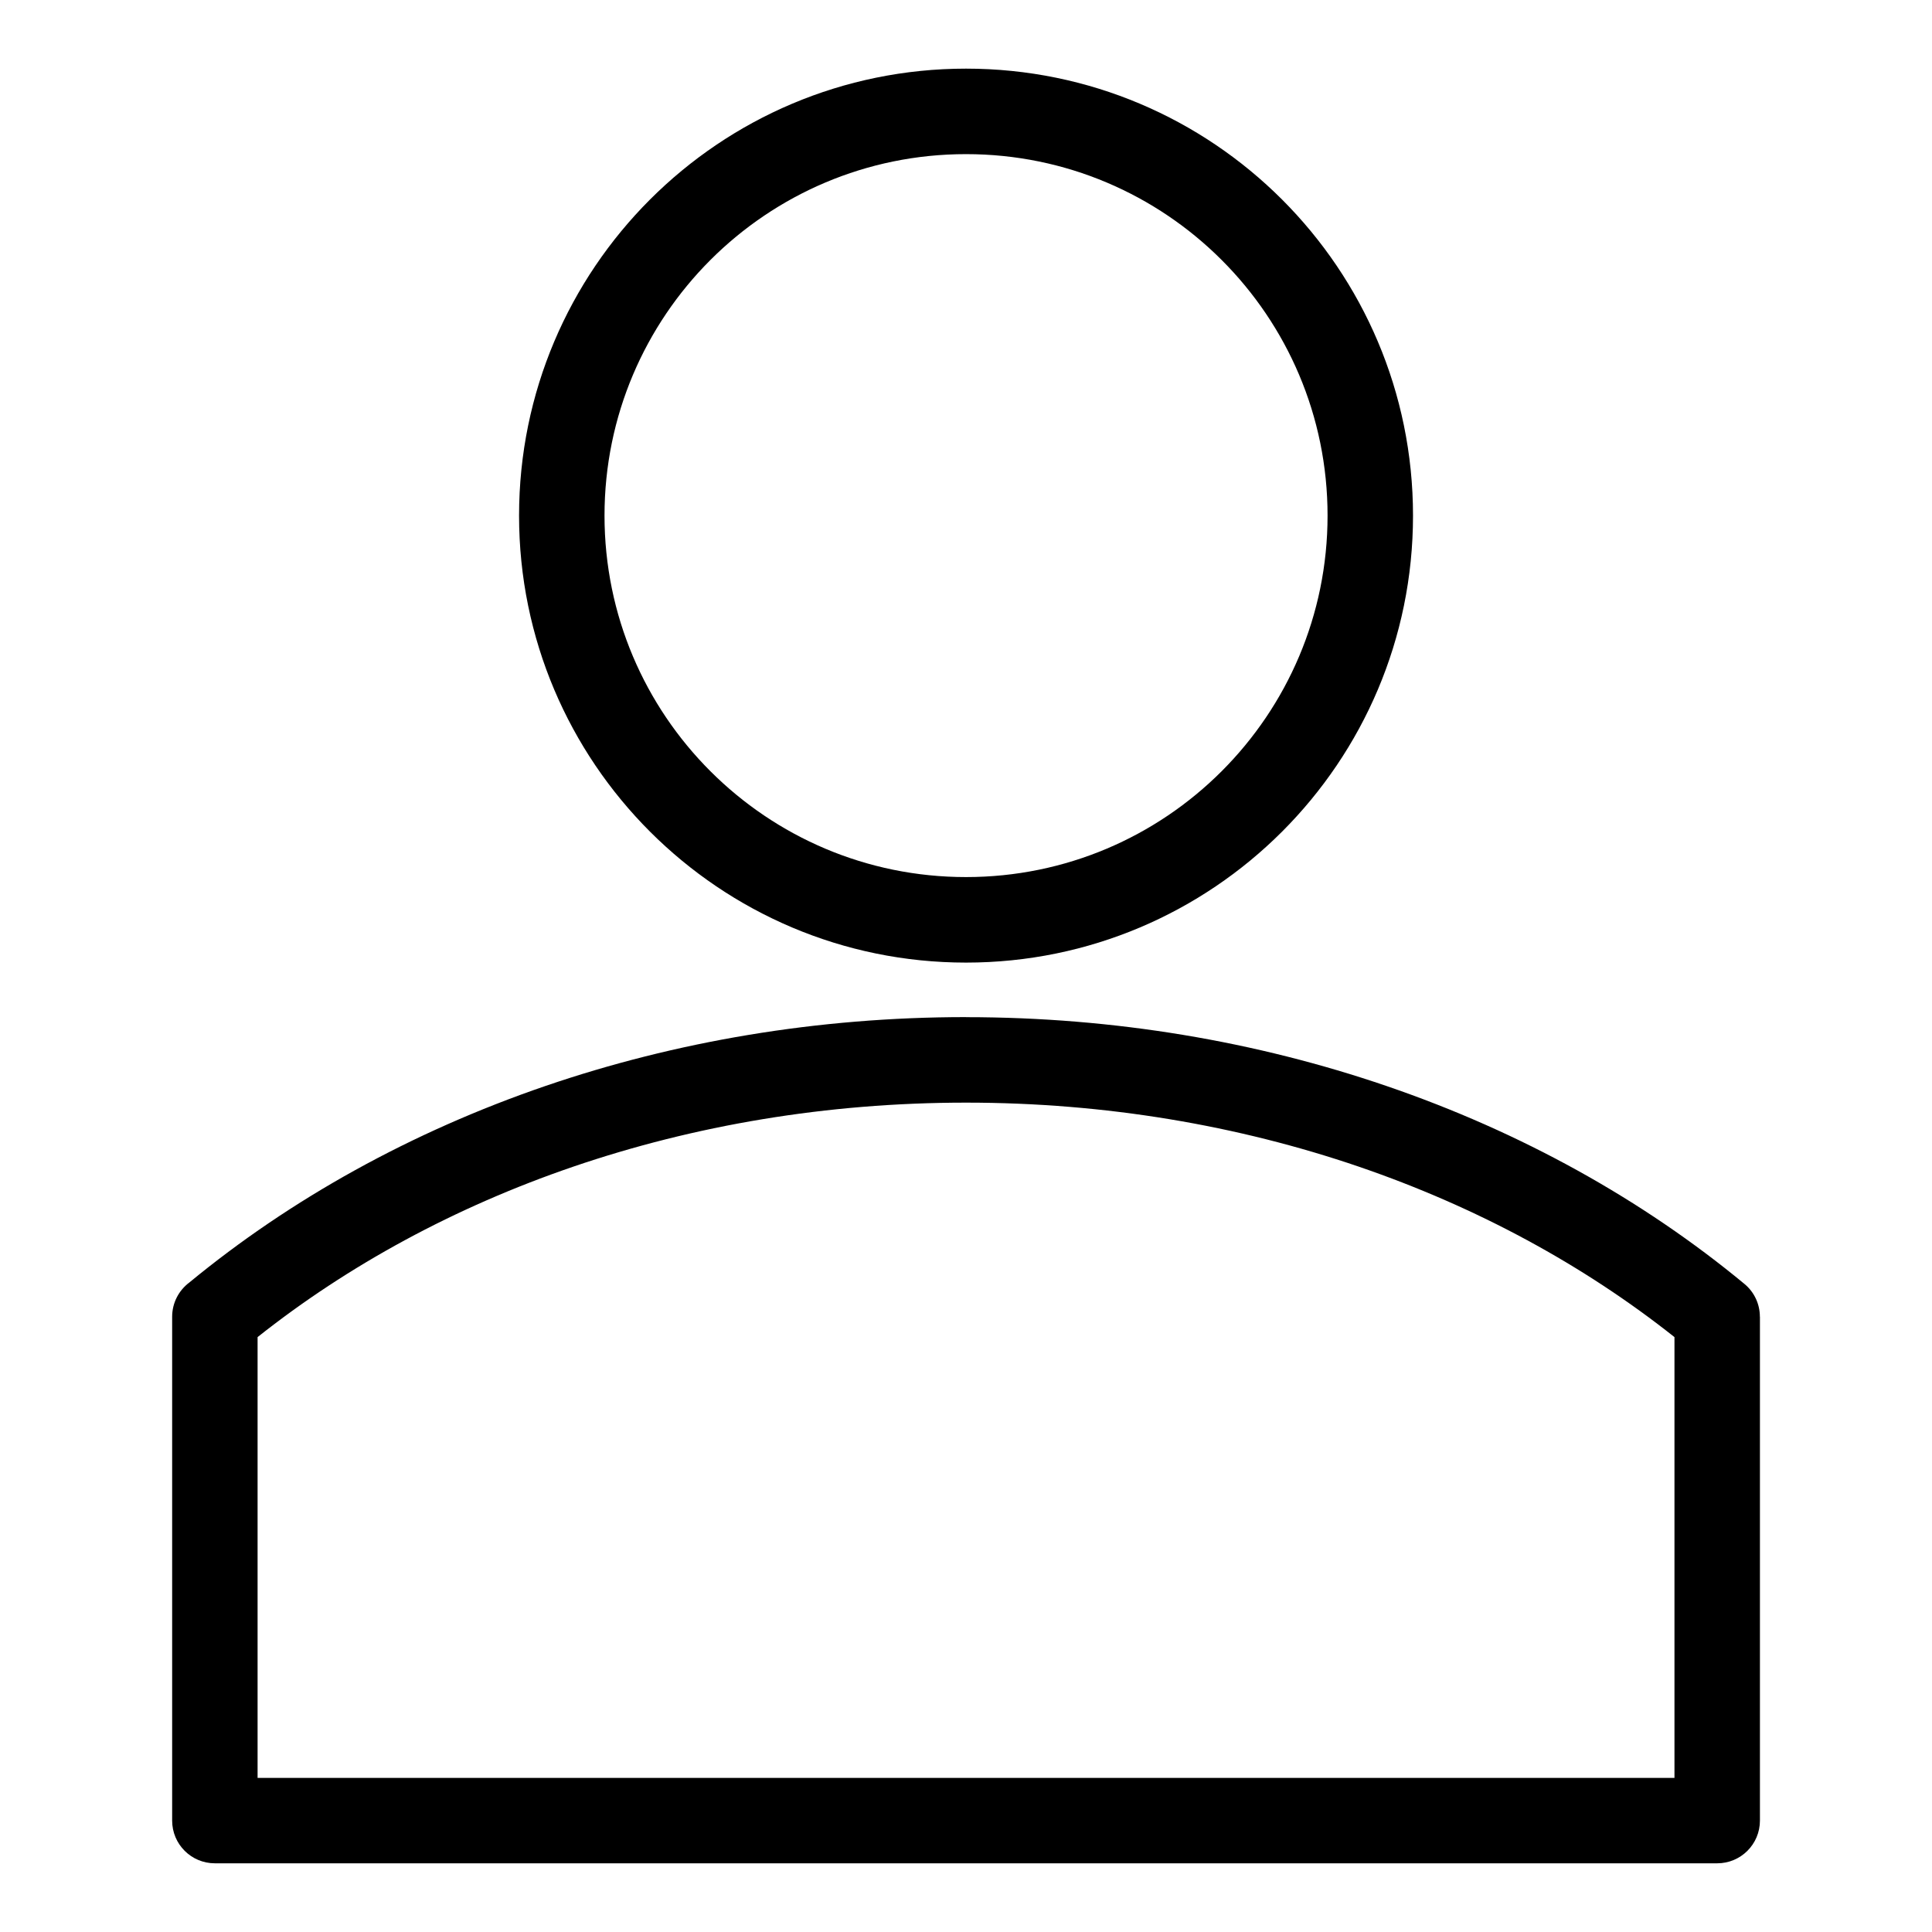
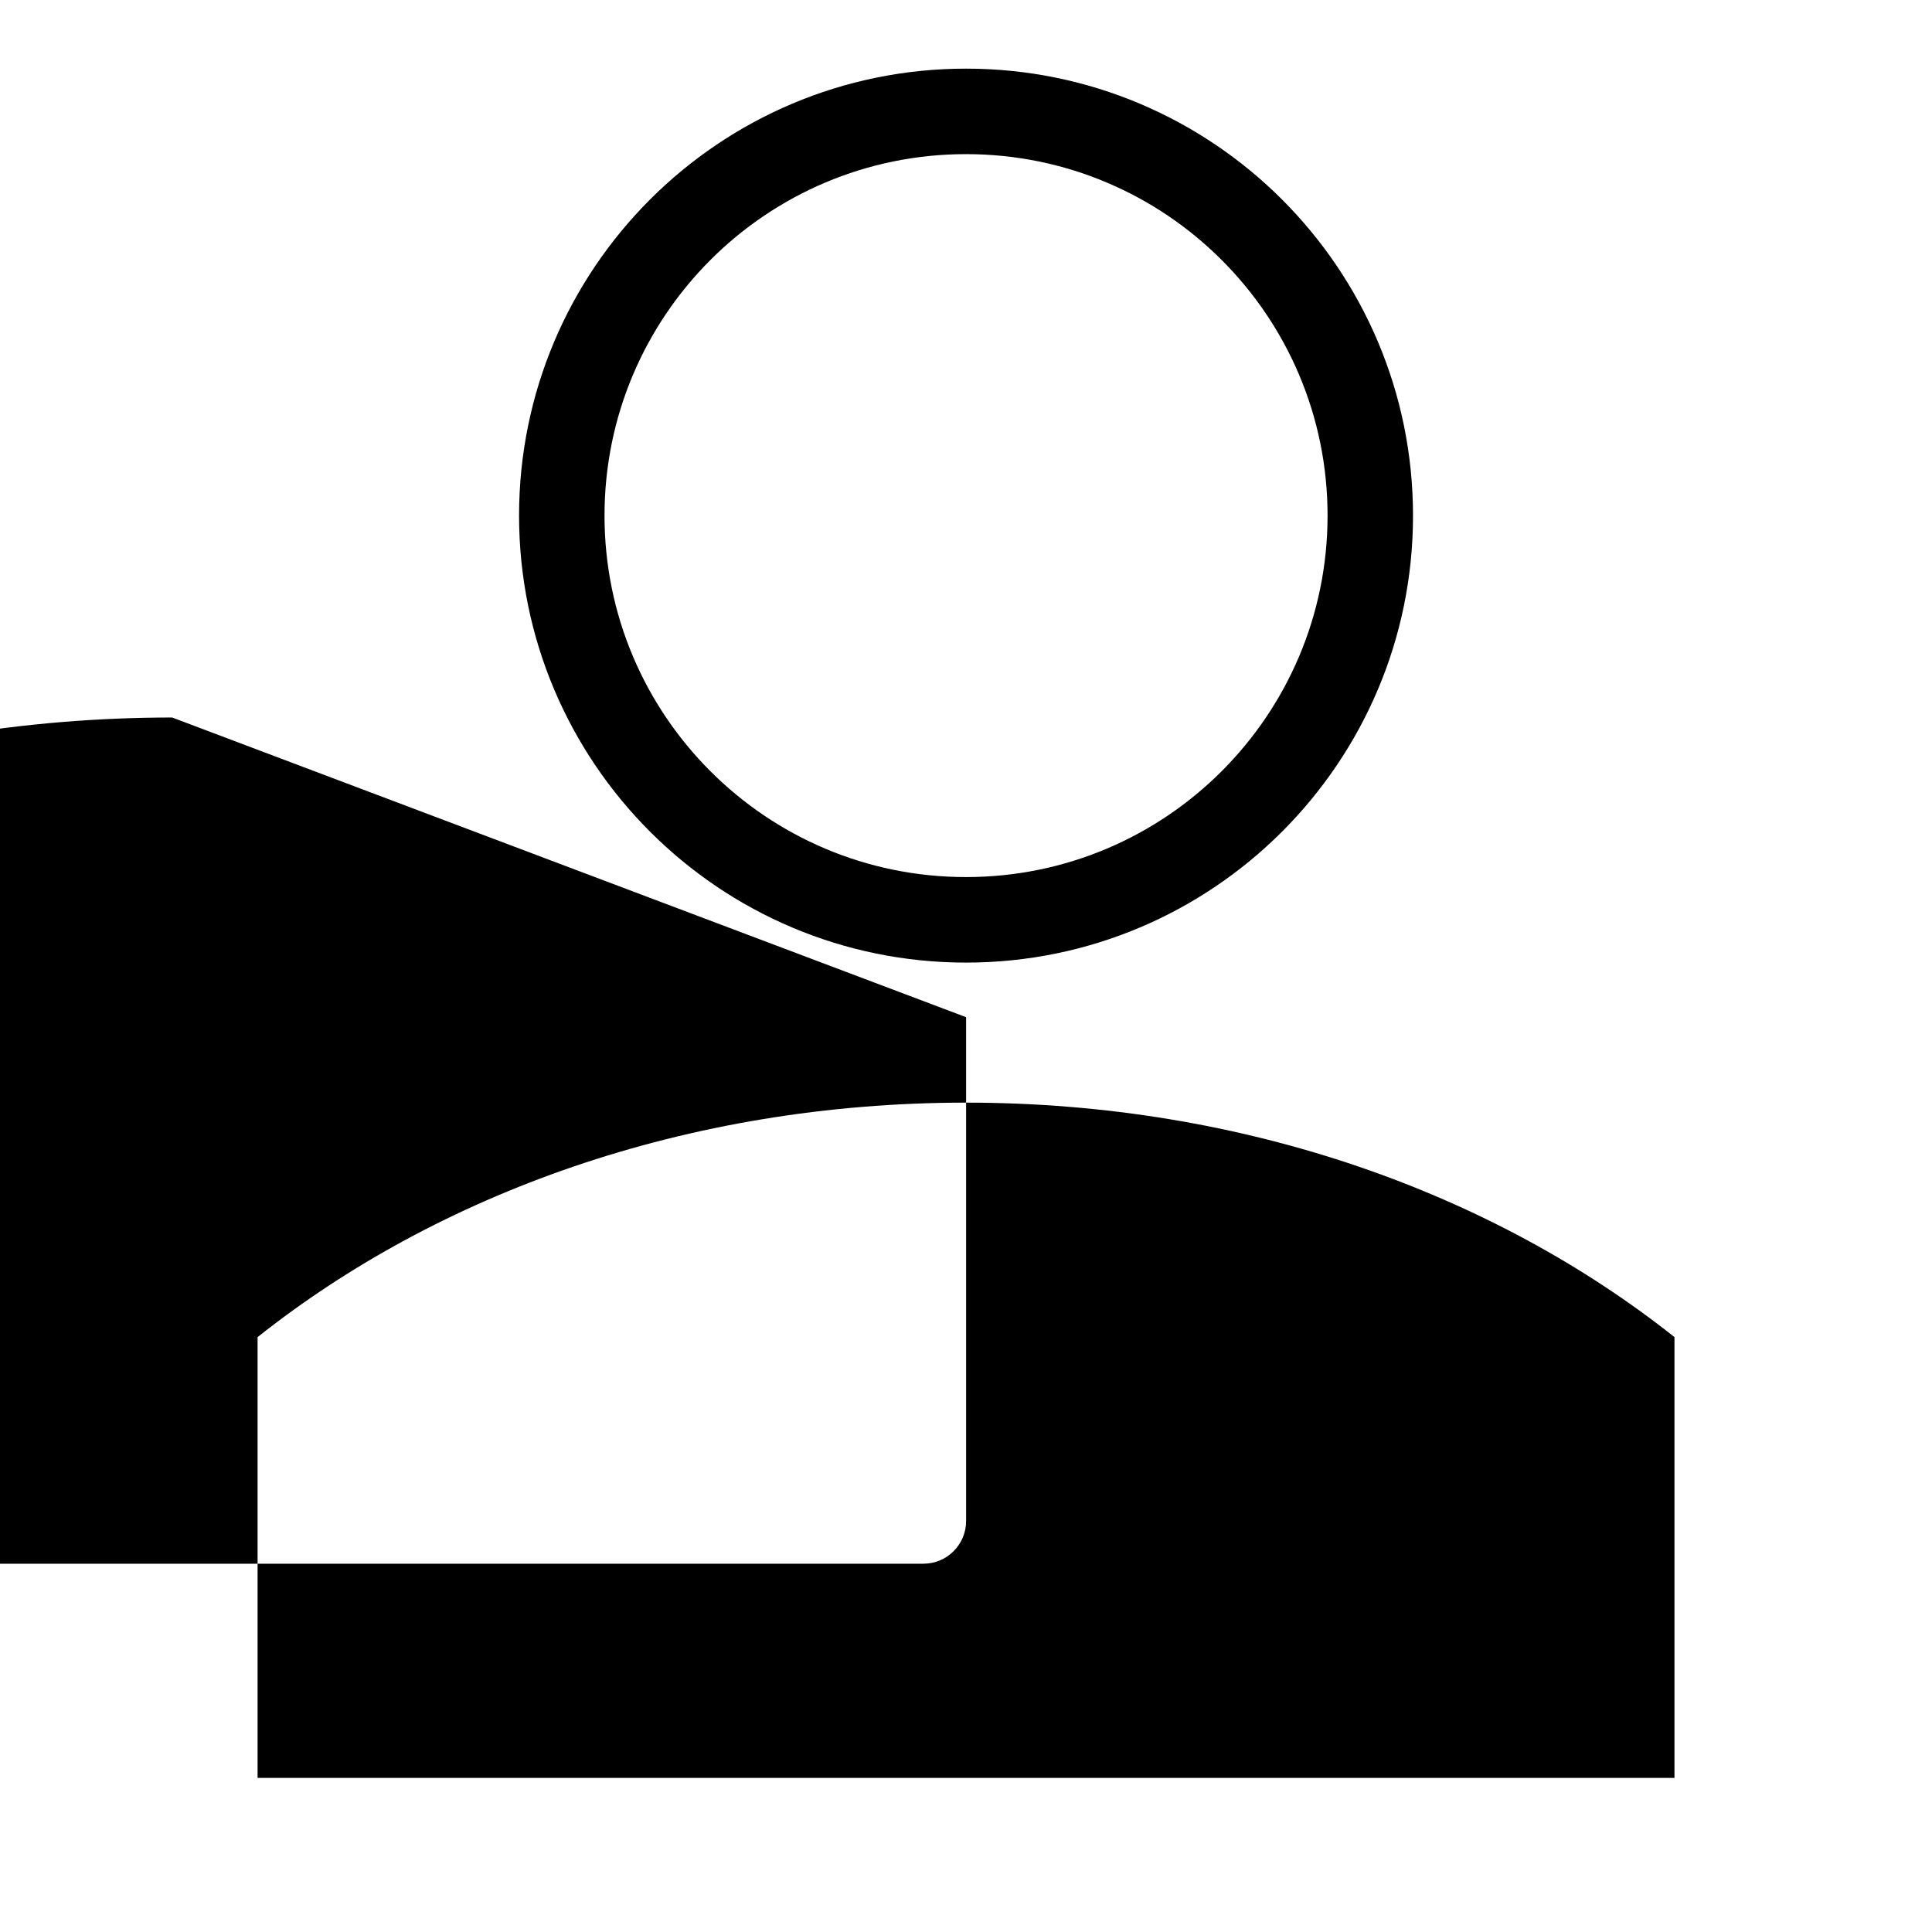
<svg xmlns="http://www.w3.org/2000/svg" fill="#000000" width="800px" height="800px" version="1.1" viewBox="144 144 512 512">
-   <path d="m400.01 413.56c39.418 0 77.055 6.484 111.39 18.227 35.805 12.242 67.984 30.199 94.887 52.461 2.707 2.238 4.098 5.457 4.098 8.707h0.016v133.52c0 6.258-5.062 11.32-11.32 11.32h-398.14c-6.258 0-11.32-5.062-11.32-11.32v-133.52c0-3.719 1.797-7.027 4.578-9.098 26.797-22.082 58.824-39.902 94.418-52.086 34.34-11.742 71.977-18.227 111.39-18.227zm0-251.37c32.707 0 62.316 13.254 83.75 34.688 21.434 21.434 34.703 51.055 34.703 83.766 0 32.707-13.27 62.316-34.703 83.75-21.434 21.434-51.055 34.703-83.75 34.703-32.707 0-62.316-13.27-83.75-34.703-21.434-21.434-34.703-51.055-34.703-83.75 0-32.707 13.27-62.332 34.703-83.766 21.434-21.434 51.043-34.688 83.75-34.688zm67.742 50.707c-17.336-17.336-41.277-28.051-67.742-28.051-26.449 0-50.406 10.715-67.742 28.051-17.336 17.336-28.066 41.293-28.066 67.742s10.715 50.406 28.066 67.742c17.336 17.336 41.277 28.051 67.742 28.051 26.449 0 50.406-10.715 67.742-28.051 17.336-17.336 28.066-41.277 28.066-67.742 0-26.449-10.715-50.406-28.066-67.742zm36.41 240.3c-32.012-10.941-67.184-16.988-104.15-16.988s-72.141 6.047-104.15 16.988c-31.316 10.715-59.613 26.117-83.598 45.148v116.82h375.49v-116.82c-23.988-19.027-52.281-34.43-83.598-45.148z" />
+   <path d="m400.01 413.56h0.016v133.52c0 6.258-5.062 11.32-11.32 11.32h-398.14c-6.258 0-11.32-5.062-11.32-11.32v-133.52c0-3.719 1.797-7.027 4.578-9.098 26.797-22.082 58.824-39.902 94.418-52.086 34.34-11.742 71.977-18.227 111.39-18.227zm0-251.37c32.707 0 62.316 13.254 83.75 34.688 21.434 21.434 34.703 51.055 34.703 83.766 0 32.707-13.27 62.316-34.703 83.75-21.434 21.434-51.055 34.703-83.75 34.703-32.707 0-62.316-13.27-83.75-34.703-21.434-21.434-34.703-51.055-34.703-83.75 0-32.707 13.27-62.332 34.703-83.766 21.434-21.434 51.043-34.688 83.75-34.688zm67.742 50.707c-17.336-17.336-41.277-28.051-67.742-28.051-26.449 0-50.406 10.715-67.742 28.051-17.336 17.336-28.066 41.293-28.066 67.742s10.715 50.406 28.066 67.742c17.336 17.336 41.277 28.051 67.742 28.051 26.449 0 50.406-10.715 67.742-28.051 17.336-17.336 28.066-41.277 28.066-67.742 0-26.449-10.715-50.406-28.066-67.742zm36.41 240.3c-32.012-10.941-67.184-16.988-104.15-16.988s-72.141 6.047-104.15 16.988c-31.316 10.715-59.613 26.117-83.598 45.148v116.82h375.49v-116.82c-23.988-19.027-52.281-34.43-83.598-45.148z" />
</svg>